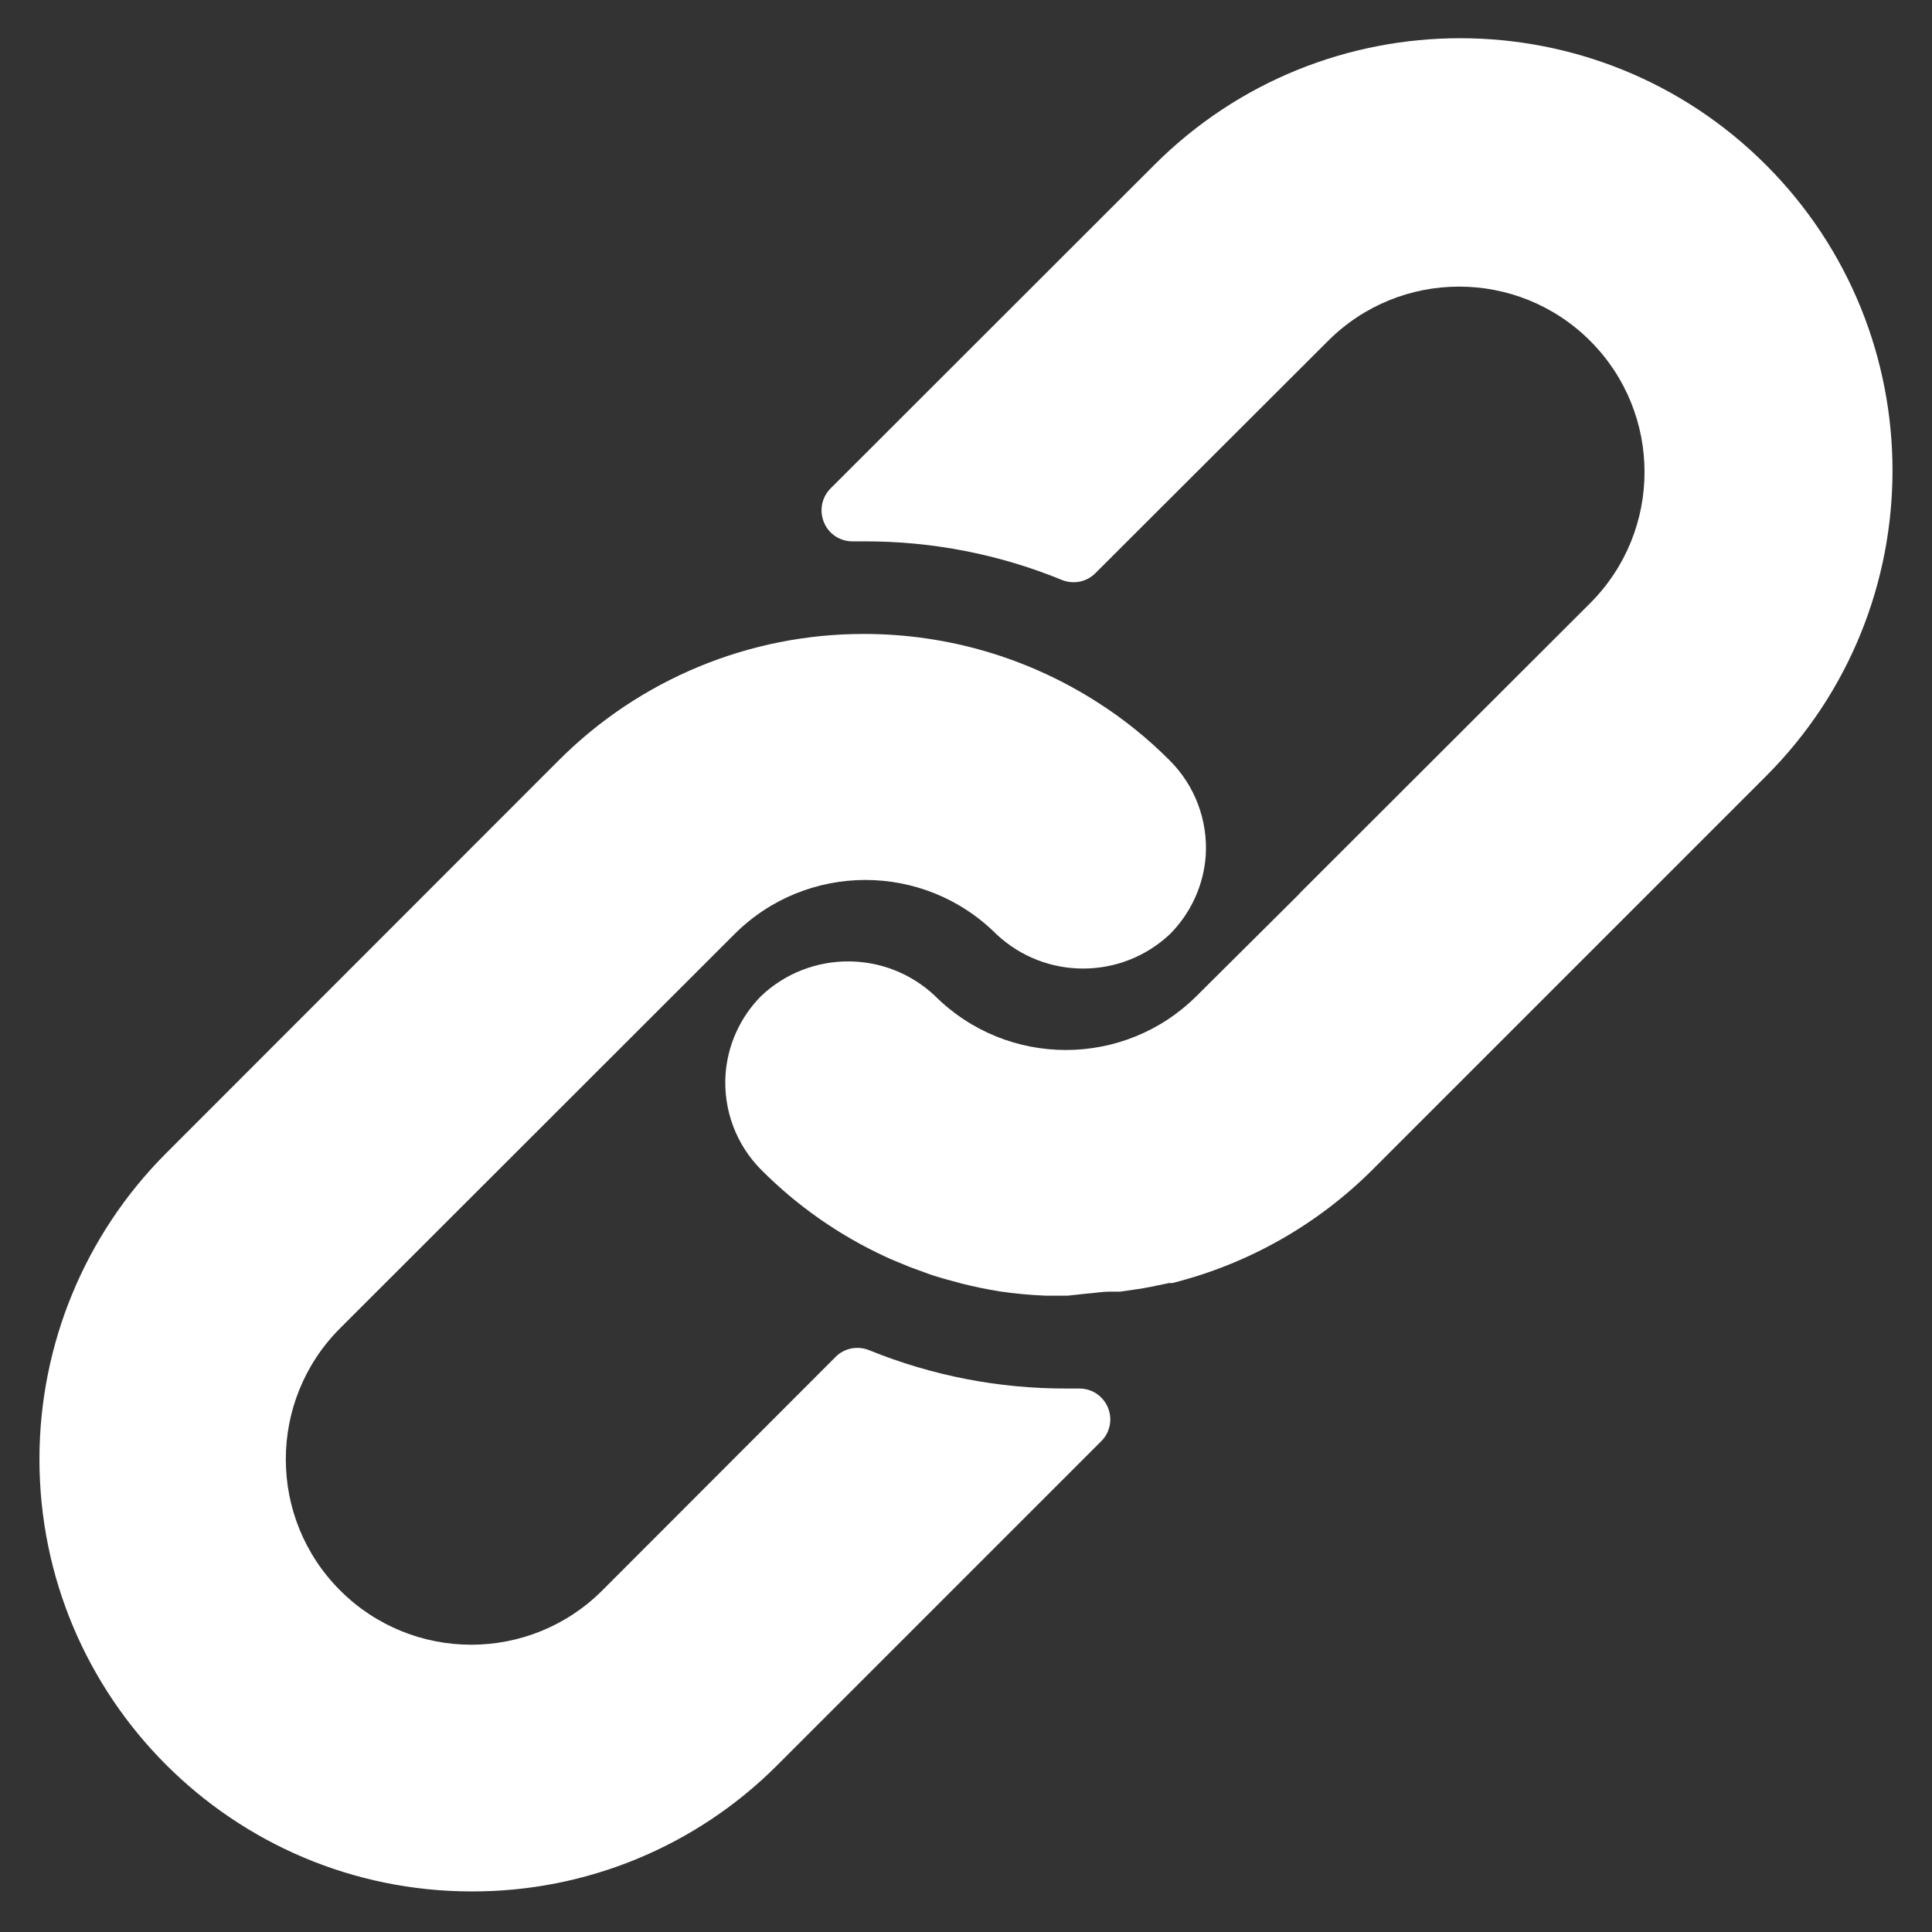
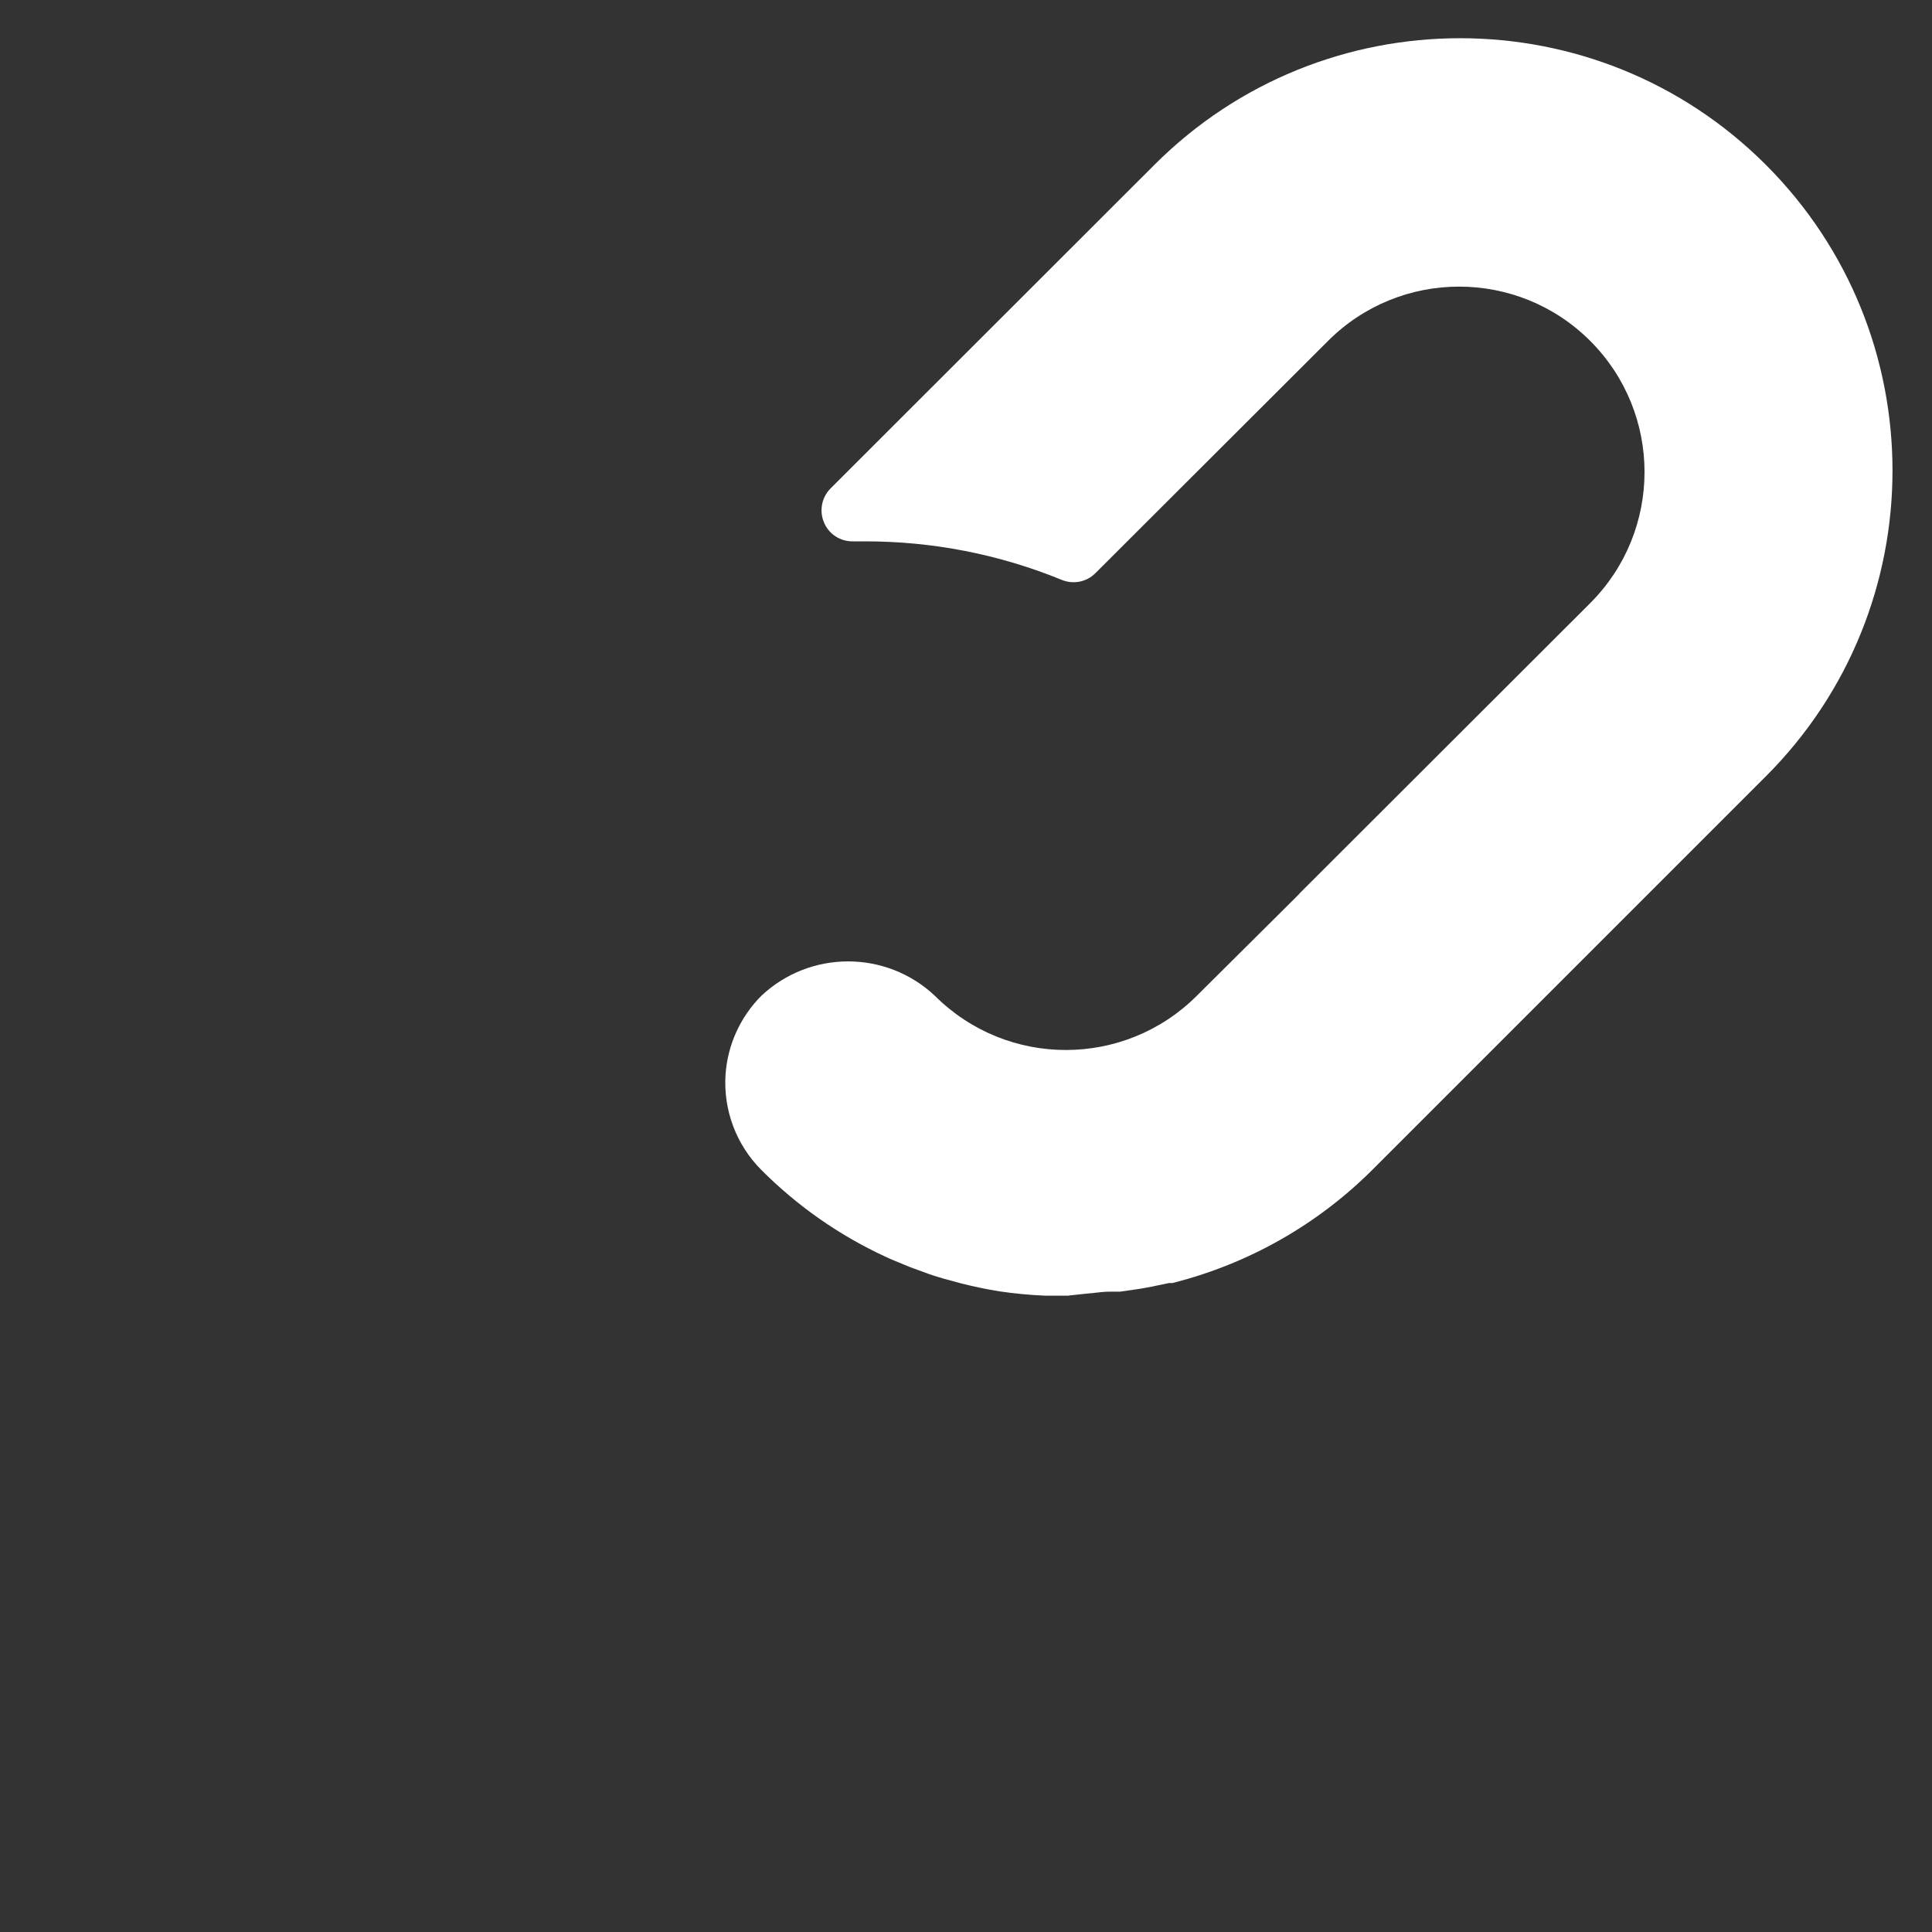
<svg xmlns="http://www.w3.org/2000/svg" id="_ÎÓÈ_1" data-name="—ÎÓÈ_1" width="4066" height="4066" version="1.1" viewBox="0 0 4066 4066">
  <rect x="0" y="0" width="4066" height="4066" fill="#333333" stroke="none" />
  <defs>
    <style>
      .cls-1 {
        fill: #fff;
        stroke-width: 0px;
      }
    </style>
  </defs>
-   <path class="cls-1" d="M992.4,3980.6c-502.5-.3-909.7-408-909.4-910.5.3-240.8,95.7-471.7,265.8-642.3l826.7-827.2c170.4-170.9,402-266.9,643.3-266.4,174,0,344.1,49.8,490.7,143.7,55.3,35.2,106.4,76.4,152.6,122.9,52.7,52.7,80.1,125.7,75.4,200.1-4.4,62.3-31.3,120.8-75.4,165.1-102.5,96.5-262.7,96.5-365.2,0-152.4-152.1-398.9-152.1-551.2,0l-829.9,829.3c-152.4,152.4-152.4,399.4,0,551.8,152.4,152.4,399.4,152.4,551.8,0h0l490.7-491.2c18.5-18.8,46.4-24.3,71-14.3,132,53.7,273.4,81.1,415.8,80.6h26.1c36-.3,65.2,28.7,65.5,64.7,0,17.5-6.8,34.2-19.3,46.4l-682.5,682.5c-170.1,170.1-401.5,265.6-642.5,264.8Z" />
  <path class="cls-1" d="M2249.6,2726.8h-49.6c-32.3-1.3-64.7-4.4-96.8-9.1-26.6-4.4-52.7-9.7-78.5-16.2l-38.3-10.4c-13.6-3.9-27.9-8.3-41.5-13.6-13.6-5.2-27.9-9.7-41.5-15.7-13.6-5.7-27.4-11-41-17.5-96.8-44.9-184.7-106.4-260.1-182.1-52.7-52.7-80.1-125.7-75.4-200.1,4.2-62.9,31-121.8,75.4-166.4,102.5-96.5,262.7-96.5,365.2,0,152.4,152.1,398.9,152.1,551.2,0l213.1-211.8,5.2-5.7,609.7-608.9c152.4-152.4,152.4-399.4,0-551.8s-399.4-152.4-551.8,0l-489.4,488.6c-18.5,18.8-46.4,24.3-71,14.3-131.7-54-272.9-81.4-415.3-81.1h-24c-26.6.5-50.9-15.1-61-39.7-10.4-24.3-5-52.7,13.6-71.5l681.7-681.2c355.3-355.3,931.6-355.3,1286.9,0,355.3,355.3,355.3,931.6,0,1286.9l-827.2,827.2c-116.4,116.4-262.2,199.1-421.8,239.2h-7l-37.6,7.8-20.9,3.9-44.9,6.5h-22.2c-17,0-31.8,3.1-46.2,3.9l-39.1,4.2Z" />
</svg>